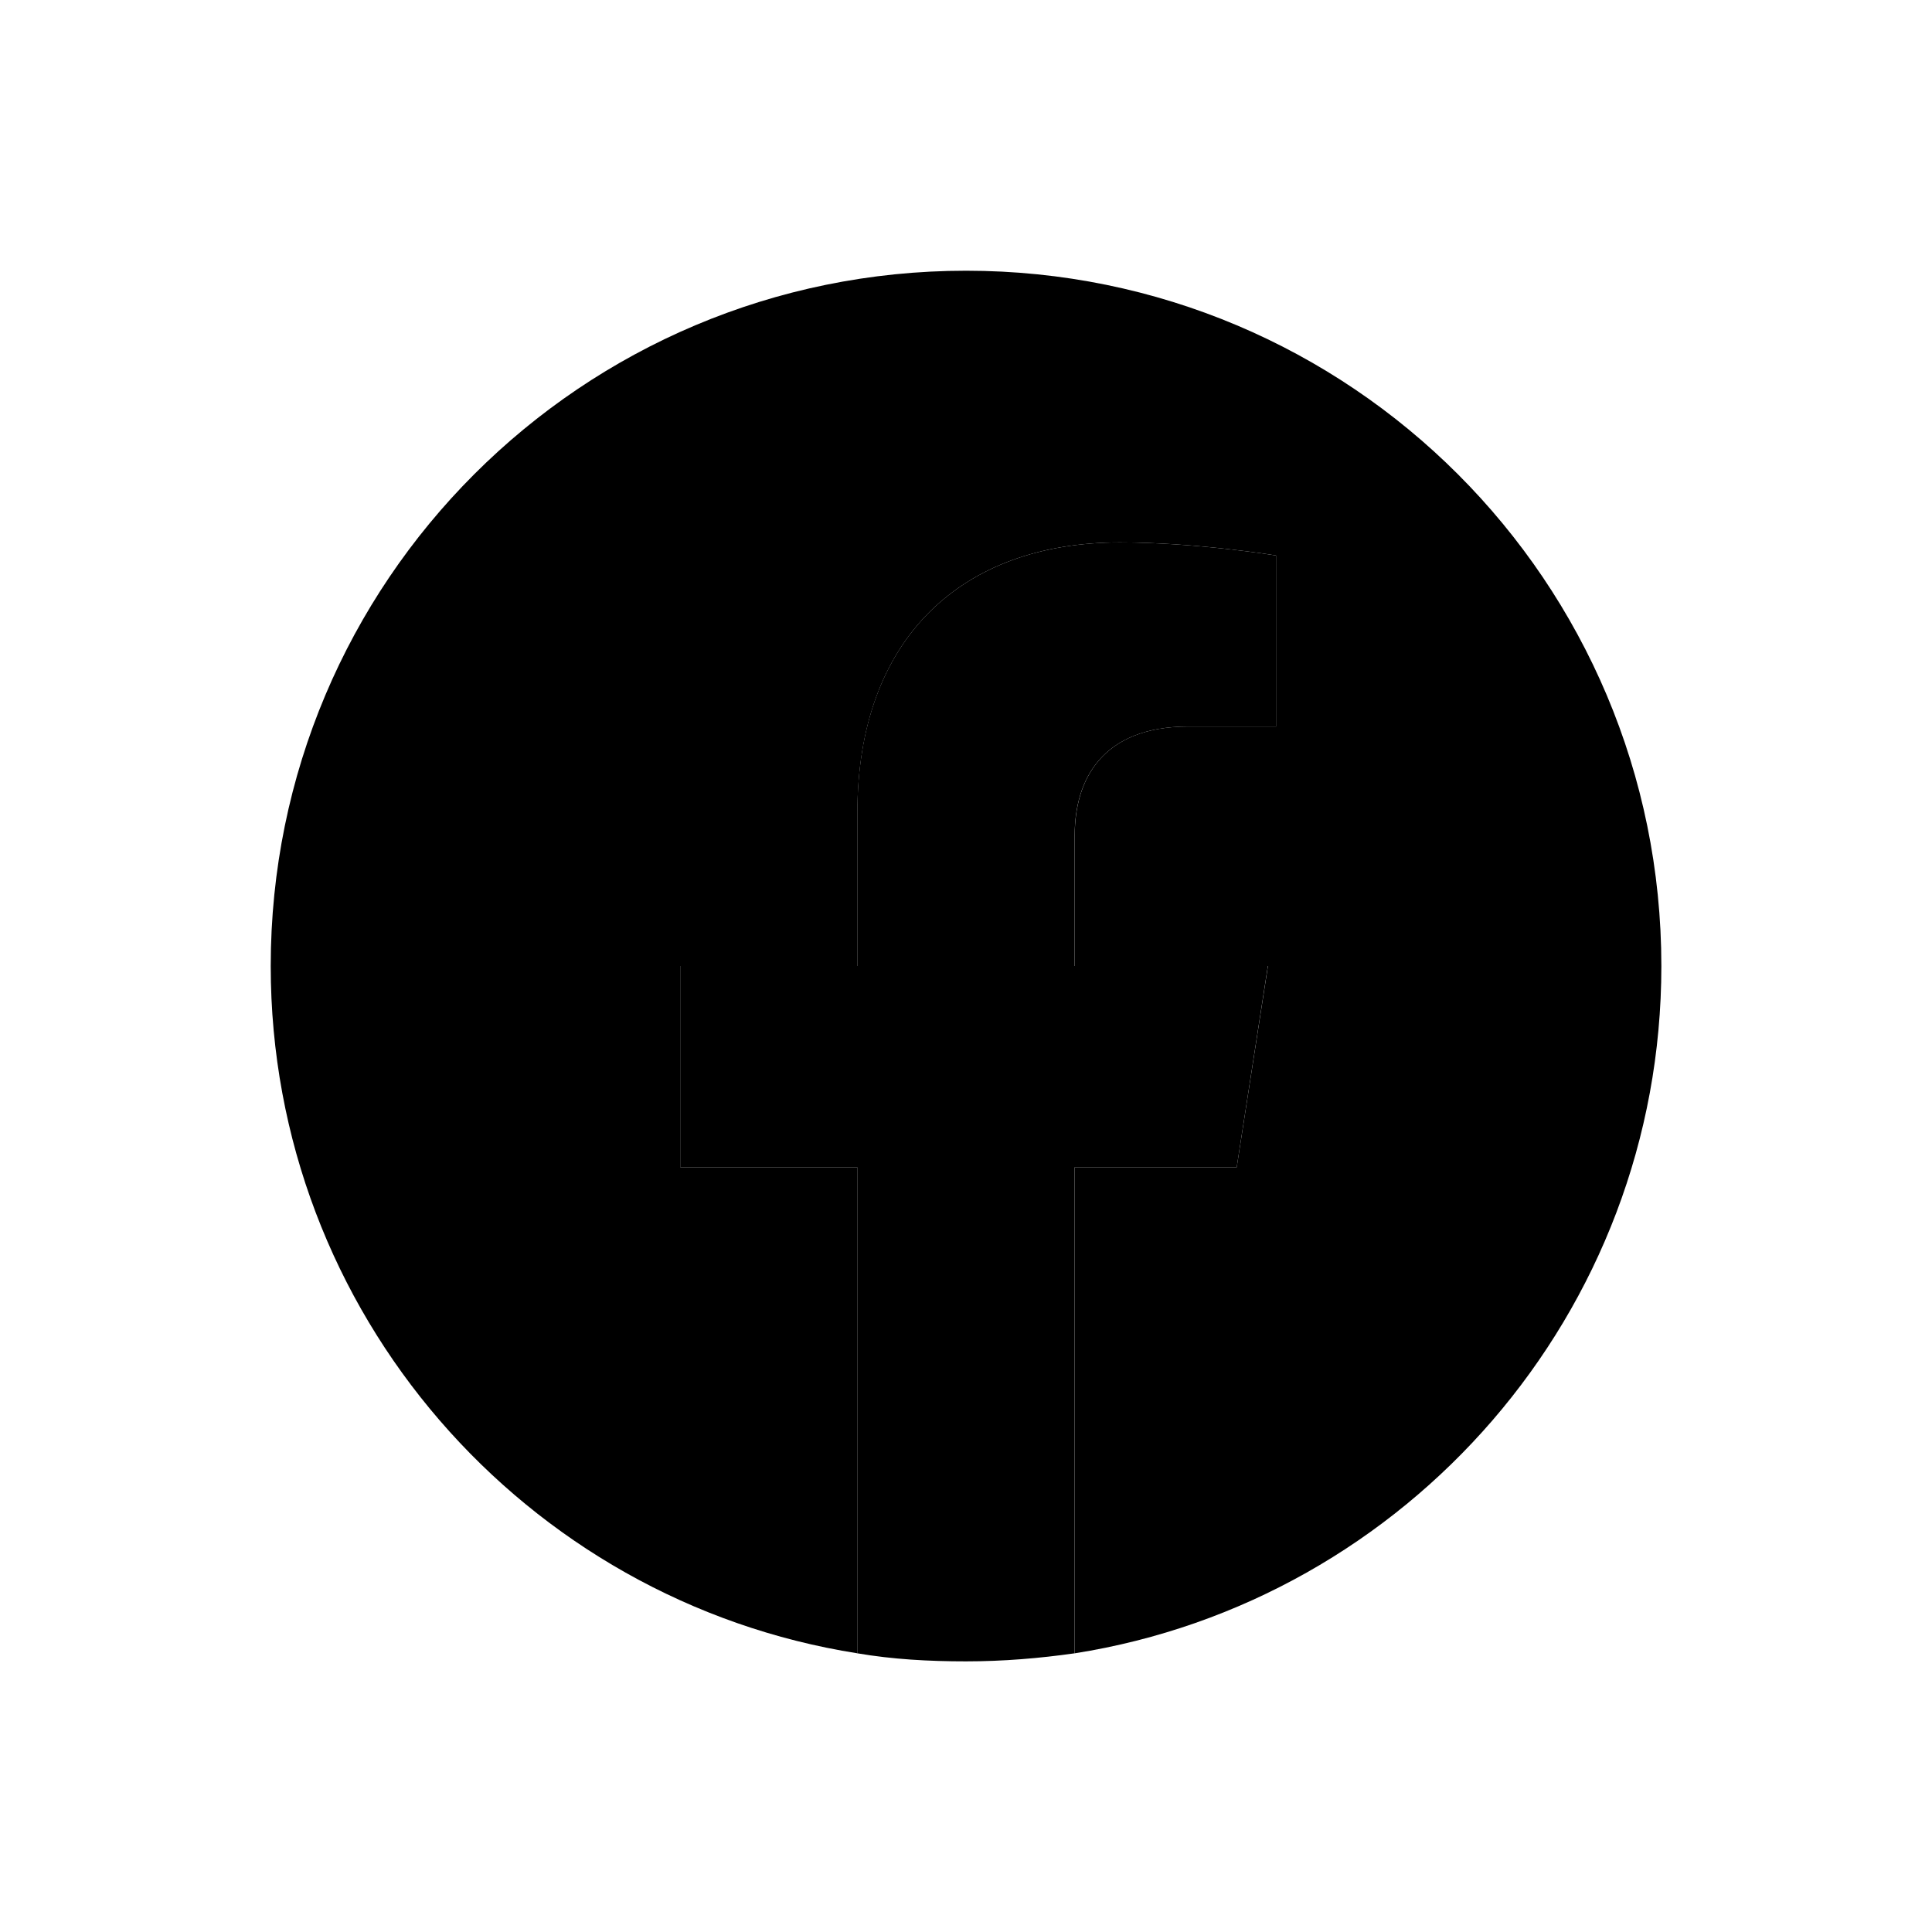
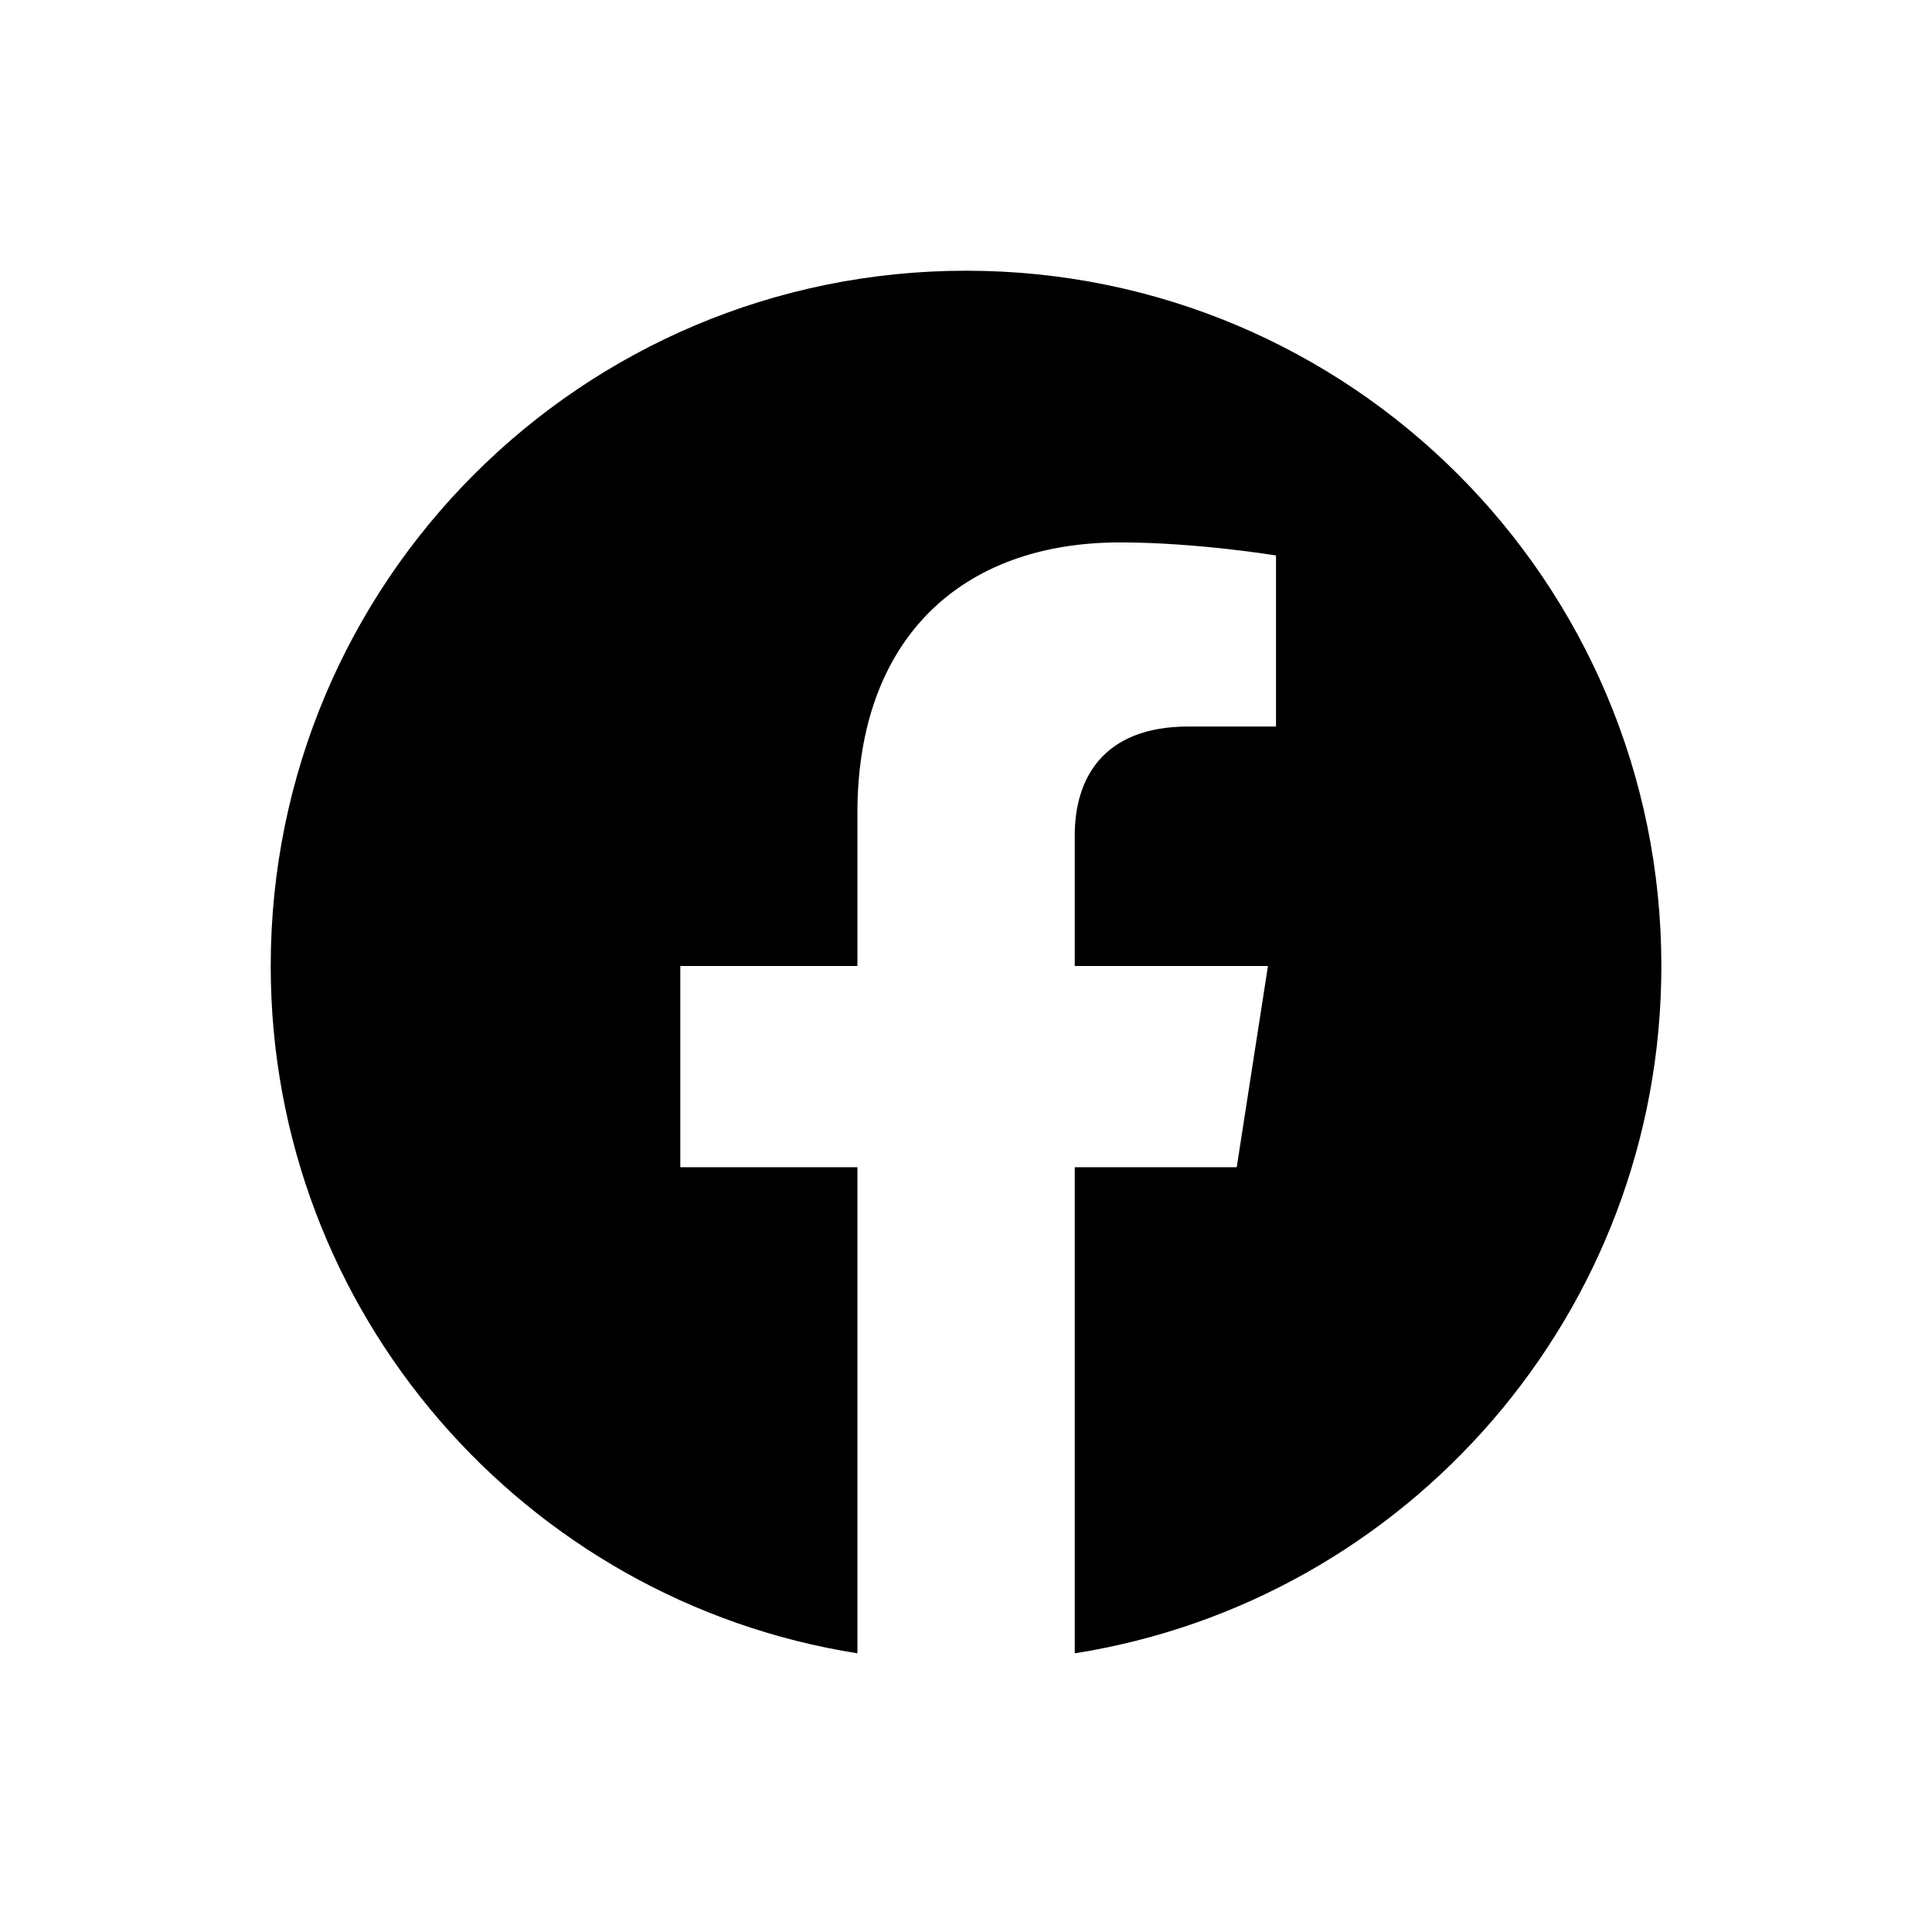
<svg xmlns="http://www.w3.org/2000/svg" width="24" height="24" viewBox="0 0 24 24" fill="none">
  <path d="M20.638 12C20.638 7.225 16.776 3.363 12.001 3.363C7.226 3.363 3.363 7.225 3.363 12C3.363 16.313 6.526 19.888 10.651 20.538V14.5H8.451V12H10.651V10.1C10.651 7.938 11.938 6.738 13.913 6.738C14.863 6.738 15.851 6.9 15.851 6.9V9.025H14.763C13.688 9.025 13.351 9.688 13.351 10.375V12H15.751L15.363 14.5H13.351V20.538C17.476 19.888 20.638 16.313 20.638 12Z" fill="black" />
-   <path d="M15.363 14.5L15.75 12H13.35V10.375C13.35 9.688 13.688 9.025 14.763 9.025H15.85V6.9C15.85 6.9 14.863 6.738 13.913 6.738C11.938 6.738 10.65 7.938 10.65 10.1V12H8.45V14.5H10.65V20.538C11.088 20.613 11.538 20.638 12 20.638C12.463 20.638 12.913 20.6 13.35 20.538V14.5H15.363Z" fill="glay" />
</svg>